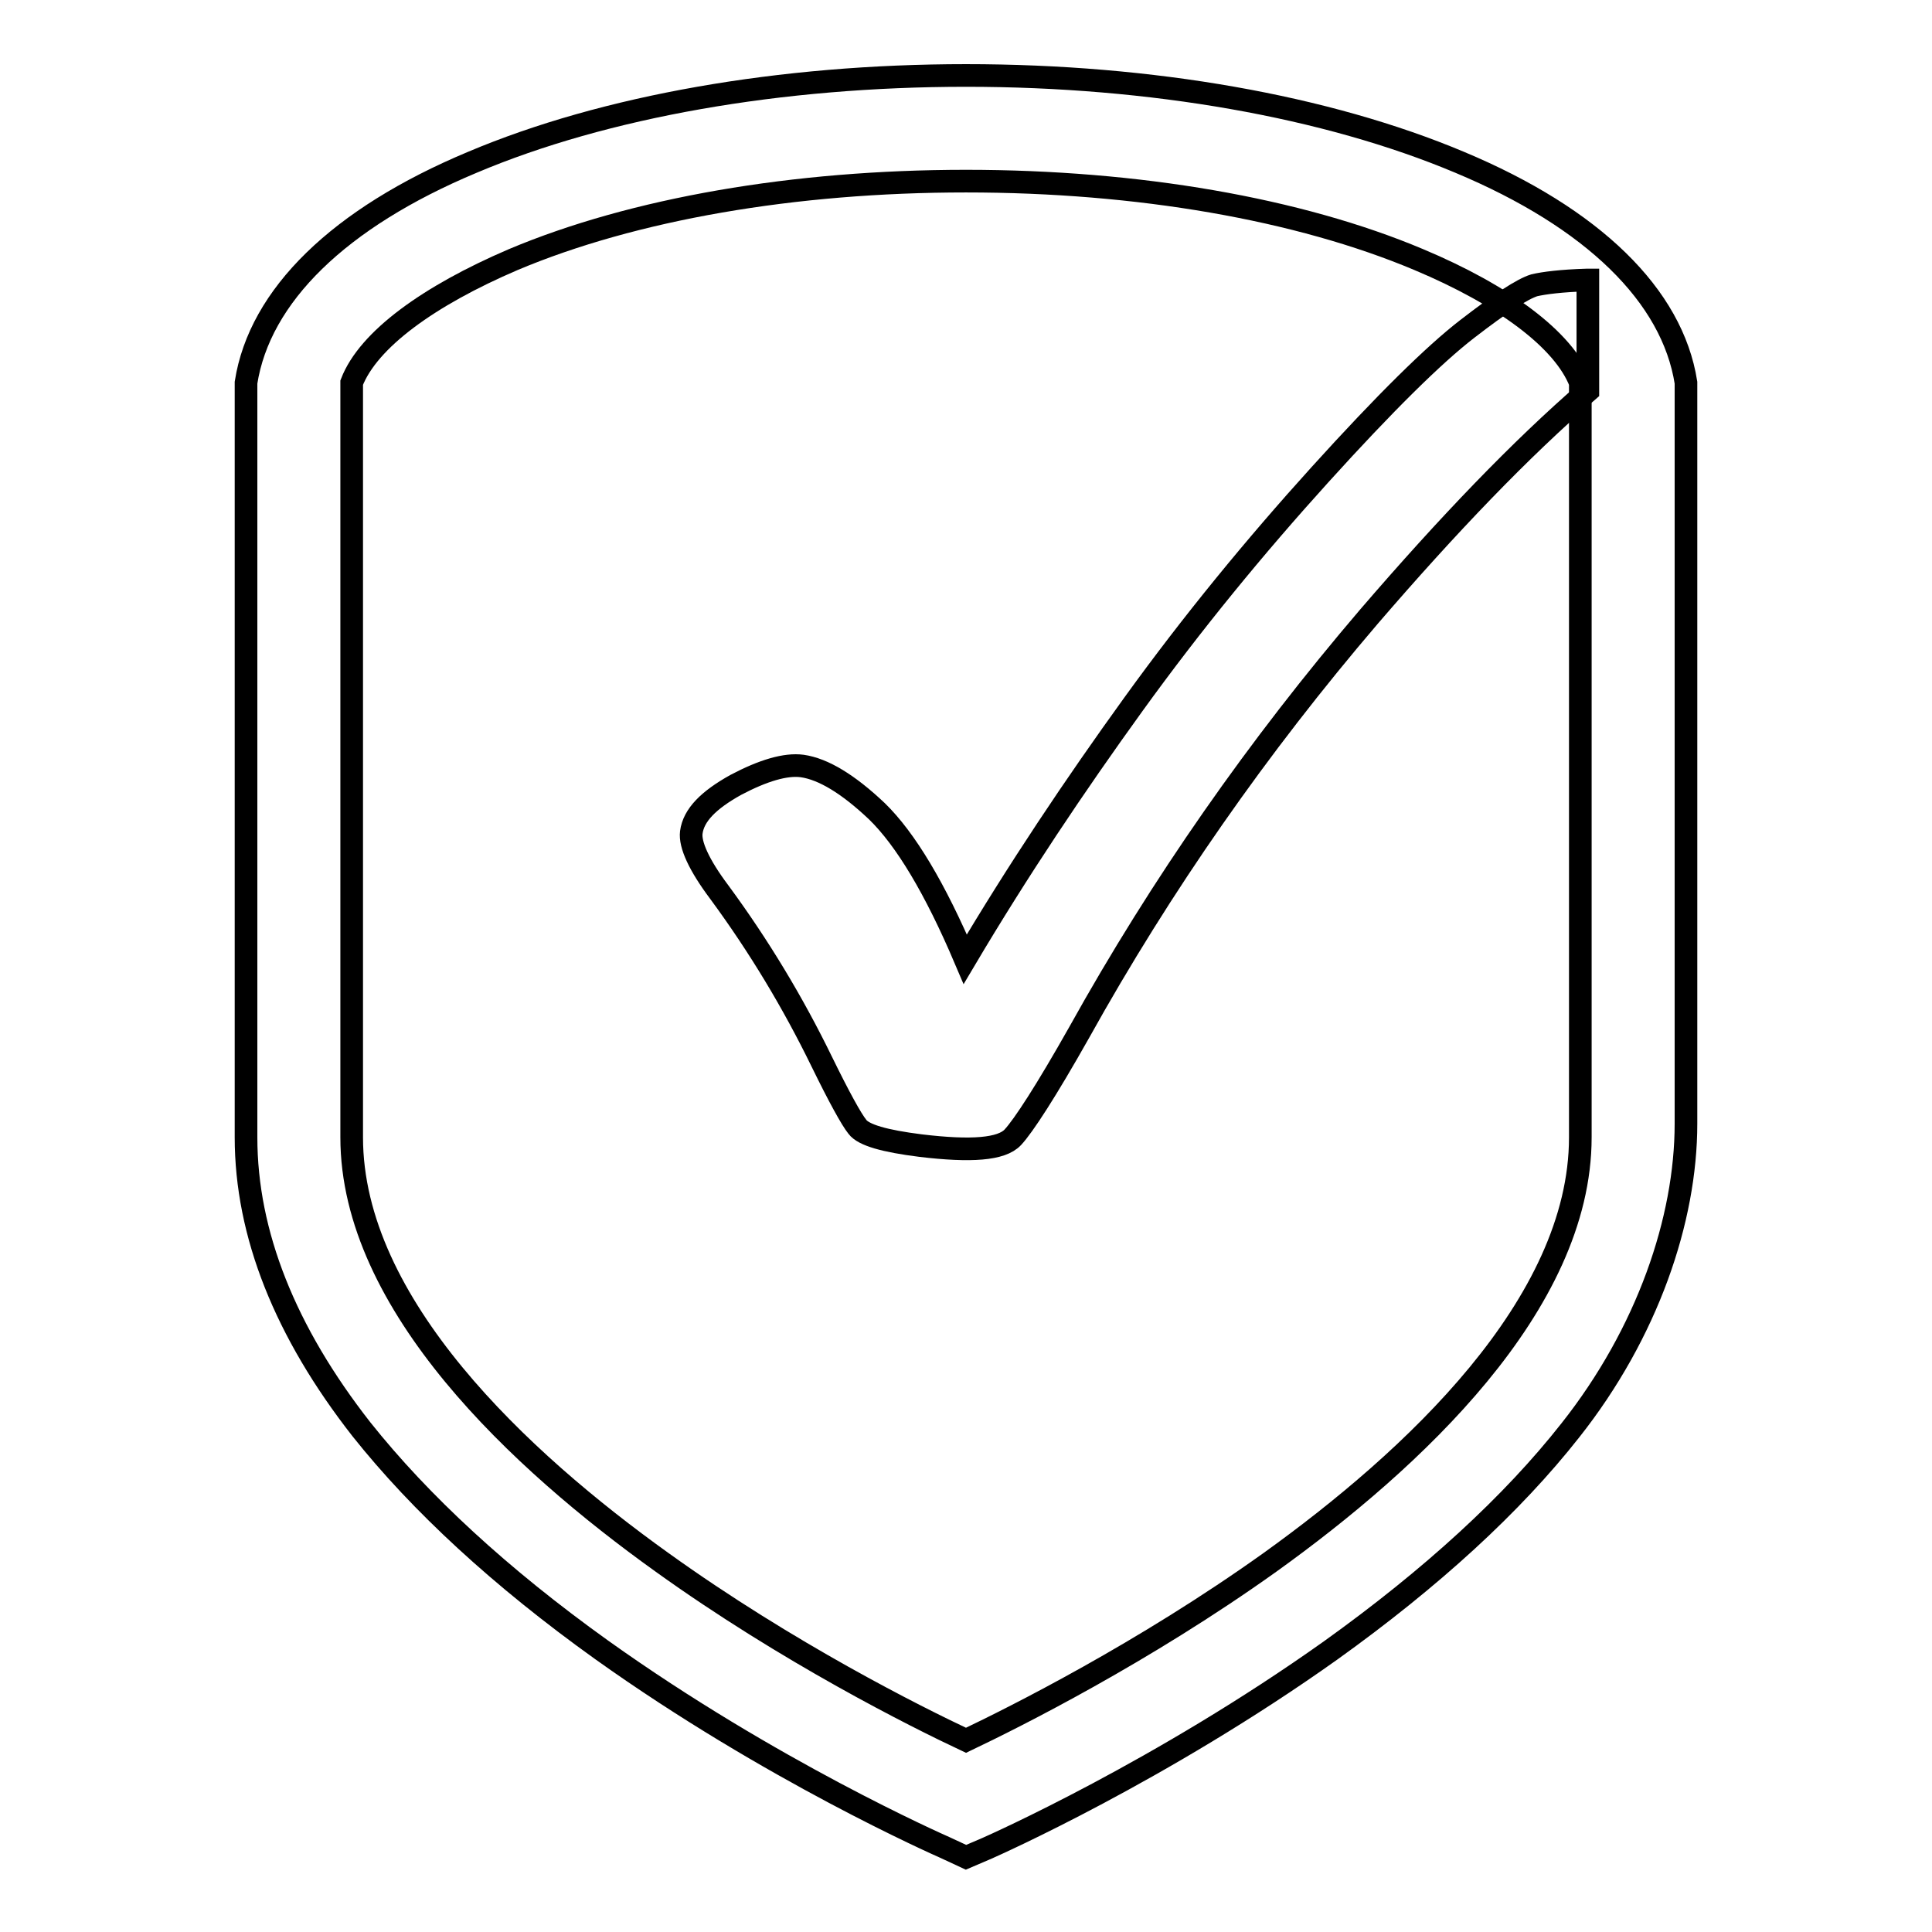
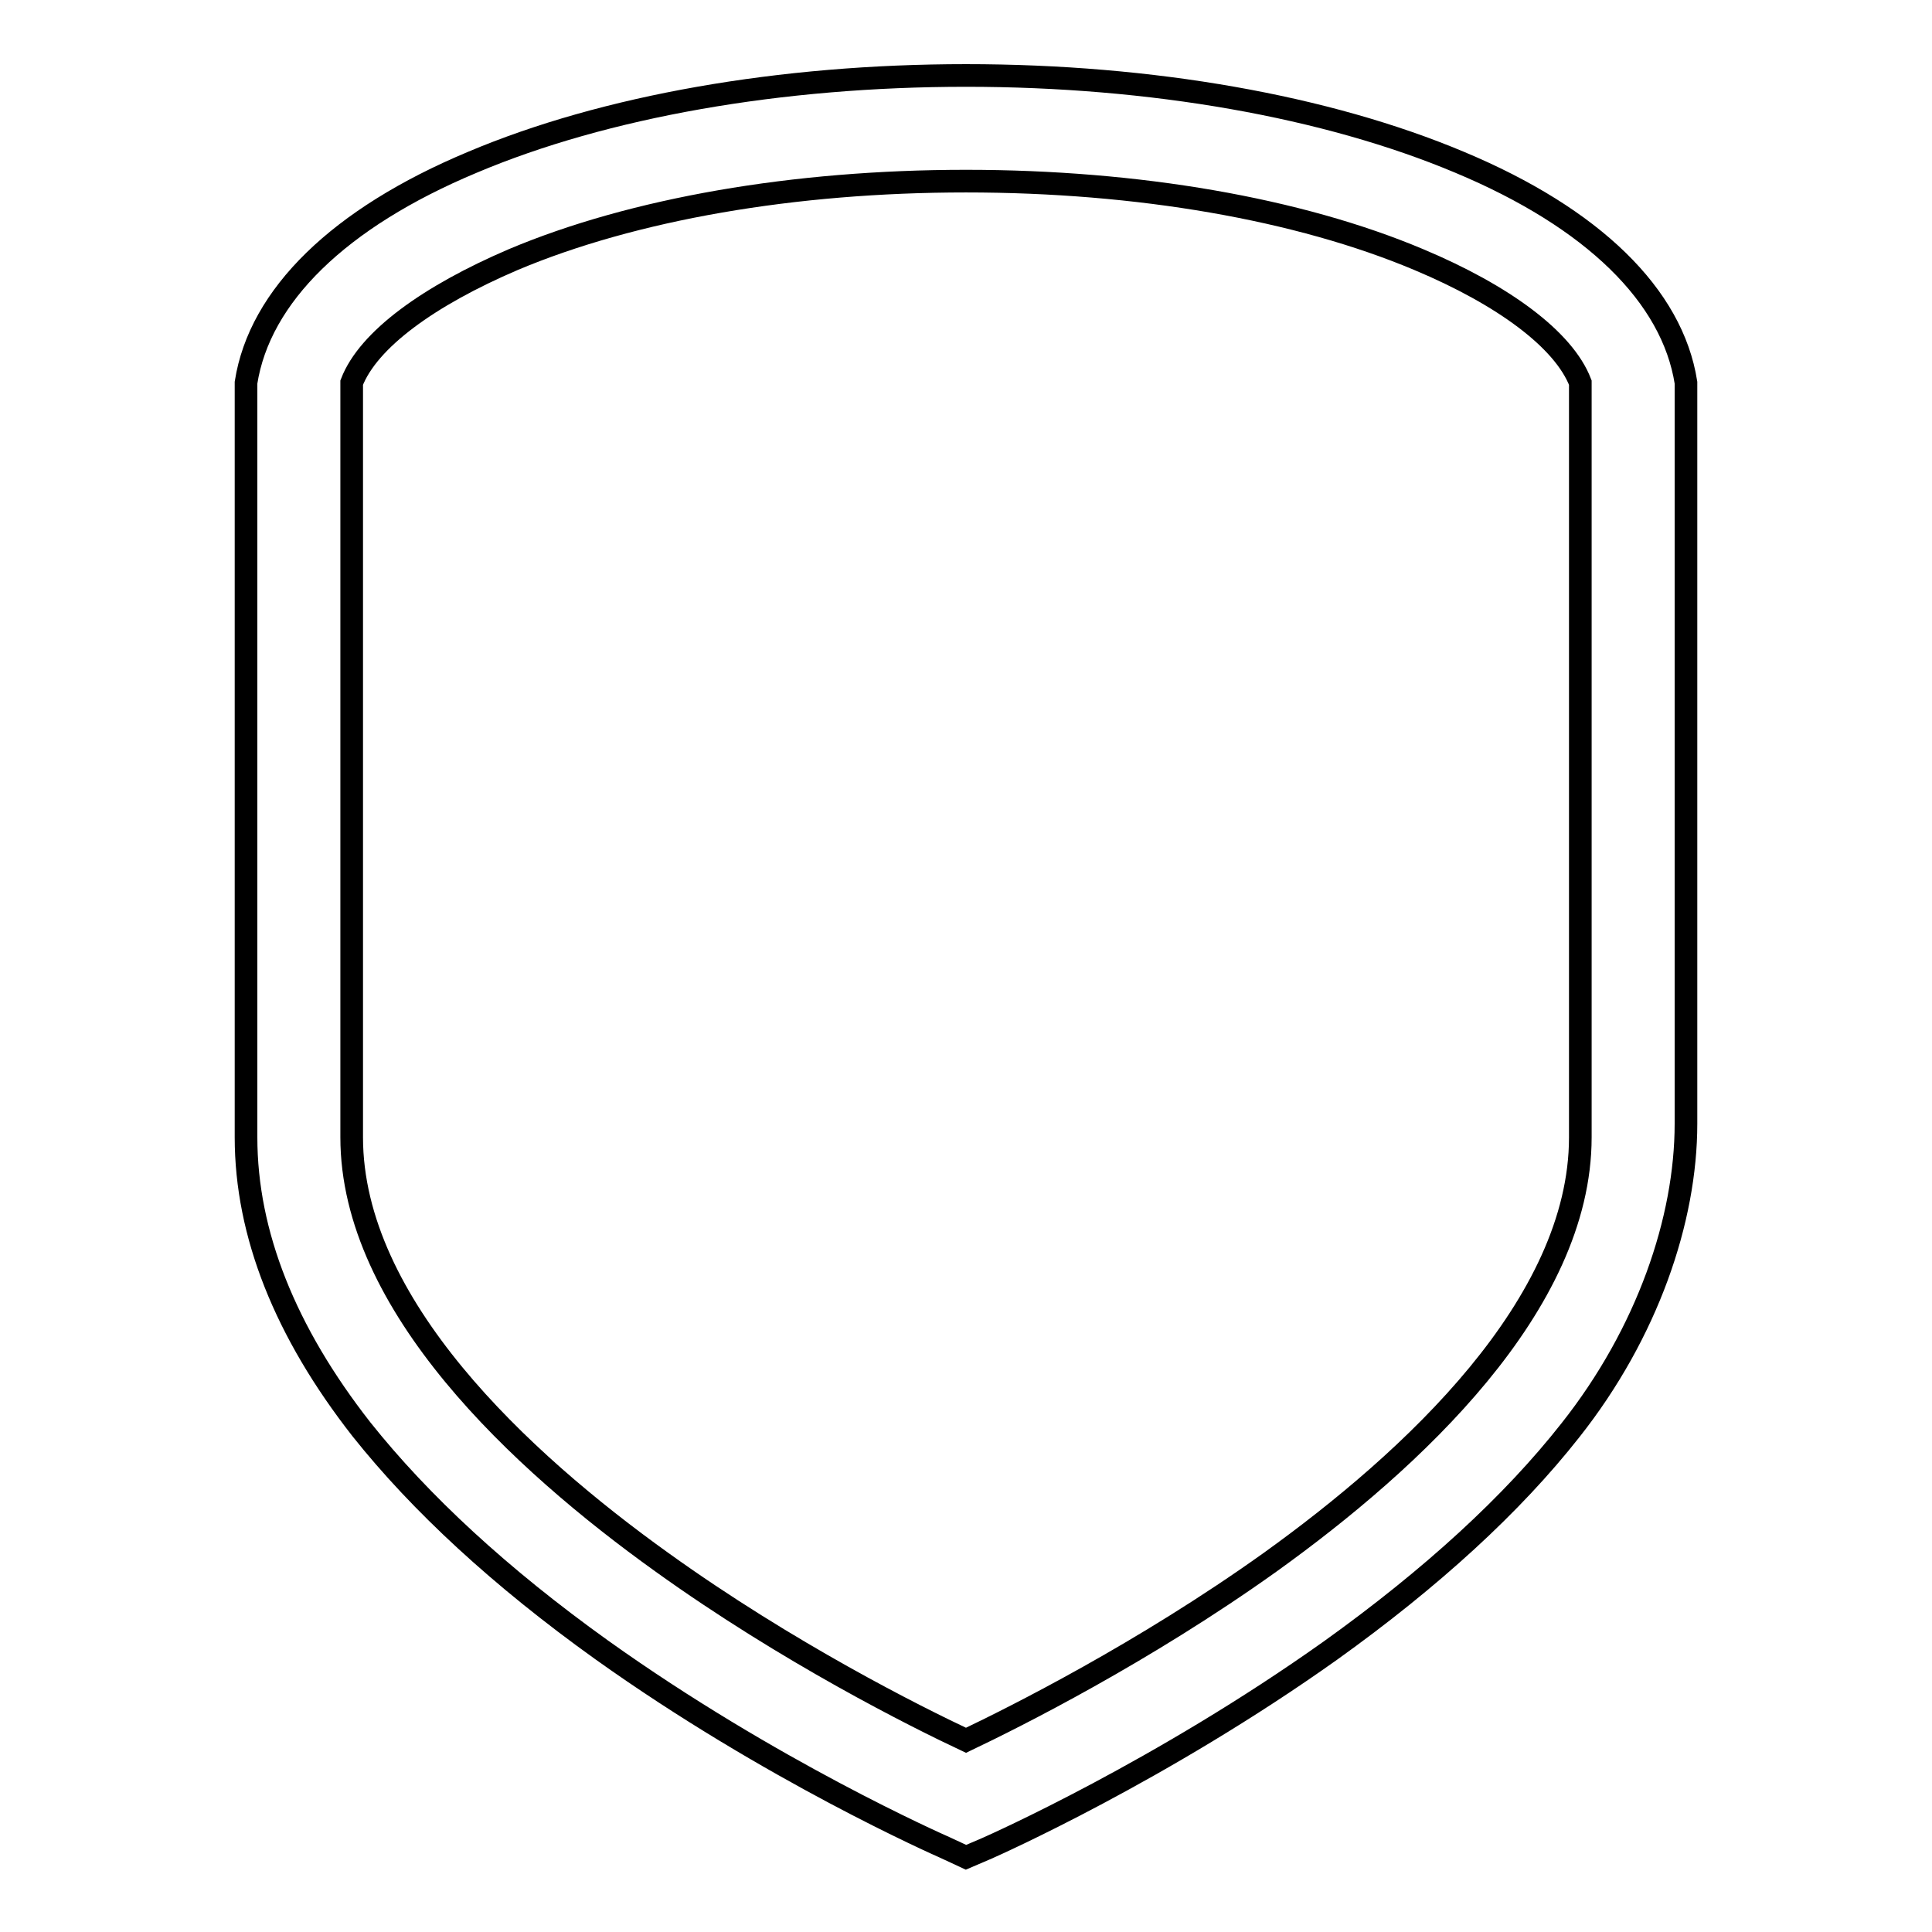
<svg xmlns="http://www.w3.org/2000/svg" version="1.1" x="0px" y="0px" viewBox="0 0 256 256" enable-background="new 0 0 256 256" xml:space="preserve">
  <g>
    <g>
      <path stroke-width="3" fill-opacity="0" stroke="#000000" d="M223.4,50.7c-1.8-11.5-12.3-21.8-30-29.2C175.8,14.1,152.6,10,128,10s-47.9,4.1-65.4,11.5c-17.7,7.4-28.2,17.7-30,29.2l0,100c0,12.8,5.2,25.8,15.3,38.7c7.8,9.8,18.4,19.6,31.8,29.2c22.4,16,44.6,25.8,45.5,26.2l2.8,1.3l2.8-1.2c0.9-0.4,23-10.2,45.5-26.2c13.4-9.6,24.1-19.4,31.8-29.2c10.2-12.9,15.3-27.9,15.3-40.6L223.4,50.7z M209.4,150.7c0,22.2-22.3,42.8-41.1,56.3c-16.8,12-33.8,20.5-40.3,23.6c-6.6-3.1-23.6-11.6-40.3-23.6c-18.7-13.4-41.1-34.1-41.1-56.3v-100l0,0C48.8,45,56.8,39.2,68,34.4c15.9-6.7,37.2-10.4,60-10.4c22.8,0,44.1,3.7,60,10.4c11.2,4.7,19.2,10.6,21.4,16.3l0,0V150.7L209.4,150.7z" />
-       <path stroke-width="3" fill-opacity="0" stroke="#000000" d="M210.3,37.1c-3.4,0.1-5.7,0.4-7,0.7c-1.6,0.5-4.5,2.4-8.9,5.8c-4.4,3.4-10.9,9.8-19.5,19.3c-8.6,9.5-16.9,19.6-24.7,30.4c-7.8,10.8-15.3,22-22.3,33.8c-4-9.4-7.9-15.9-11.7-19.6c-3.8-3.6-7.1-5.6-9.9-6c-2.2-0.3-5.2,0.6-8.8,2.5c-3.6,2-5.6,4-5.9,6.3c-0.2,1.6,1,4.3,3.7,7.9c5.3,7.2,9.8,14.7,13.6,22.5c2.3,4.7,3.9,7.6,4.7,8.6c0.8,1.1,3.6,1.9,8.4,2.5c6.7,0.8,10.7,0.5,12.2-1.1c1.4-1.5,4.4-6.1,8.8-13.9c10.9-19.6,23.7-37.9,38.4-55.1c10.5-12.2,20.1-22.2,29-29.9V37.1L210.3,37.1z" />
    </g>
  </g>
</svg>